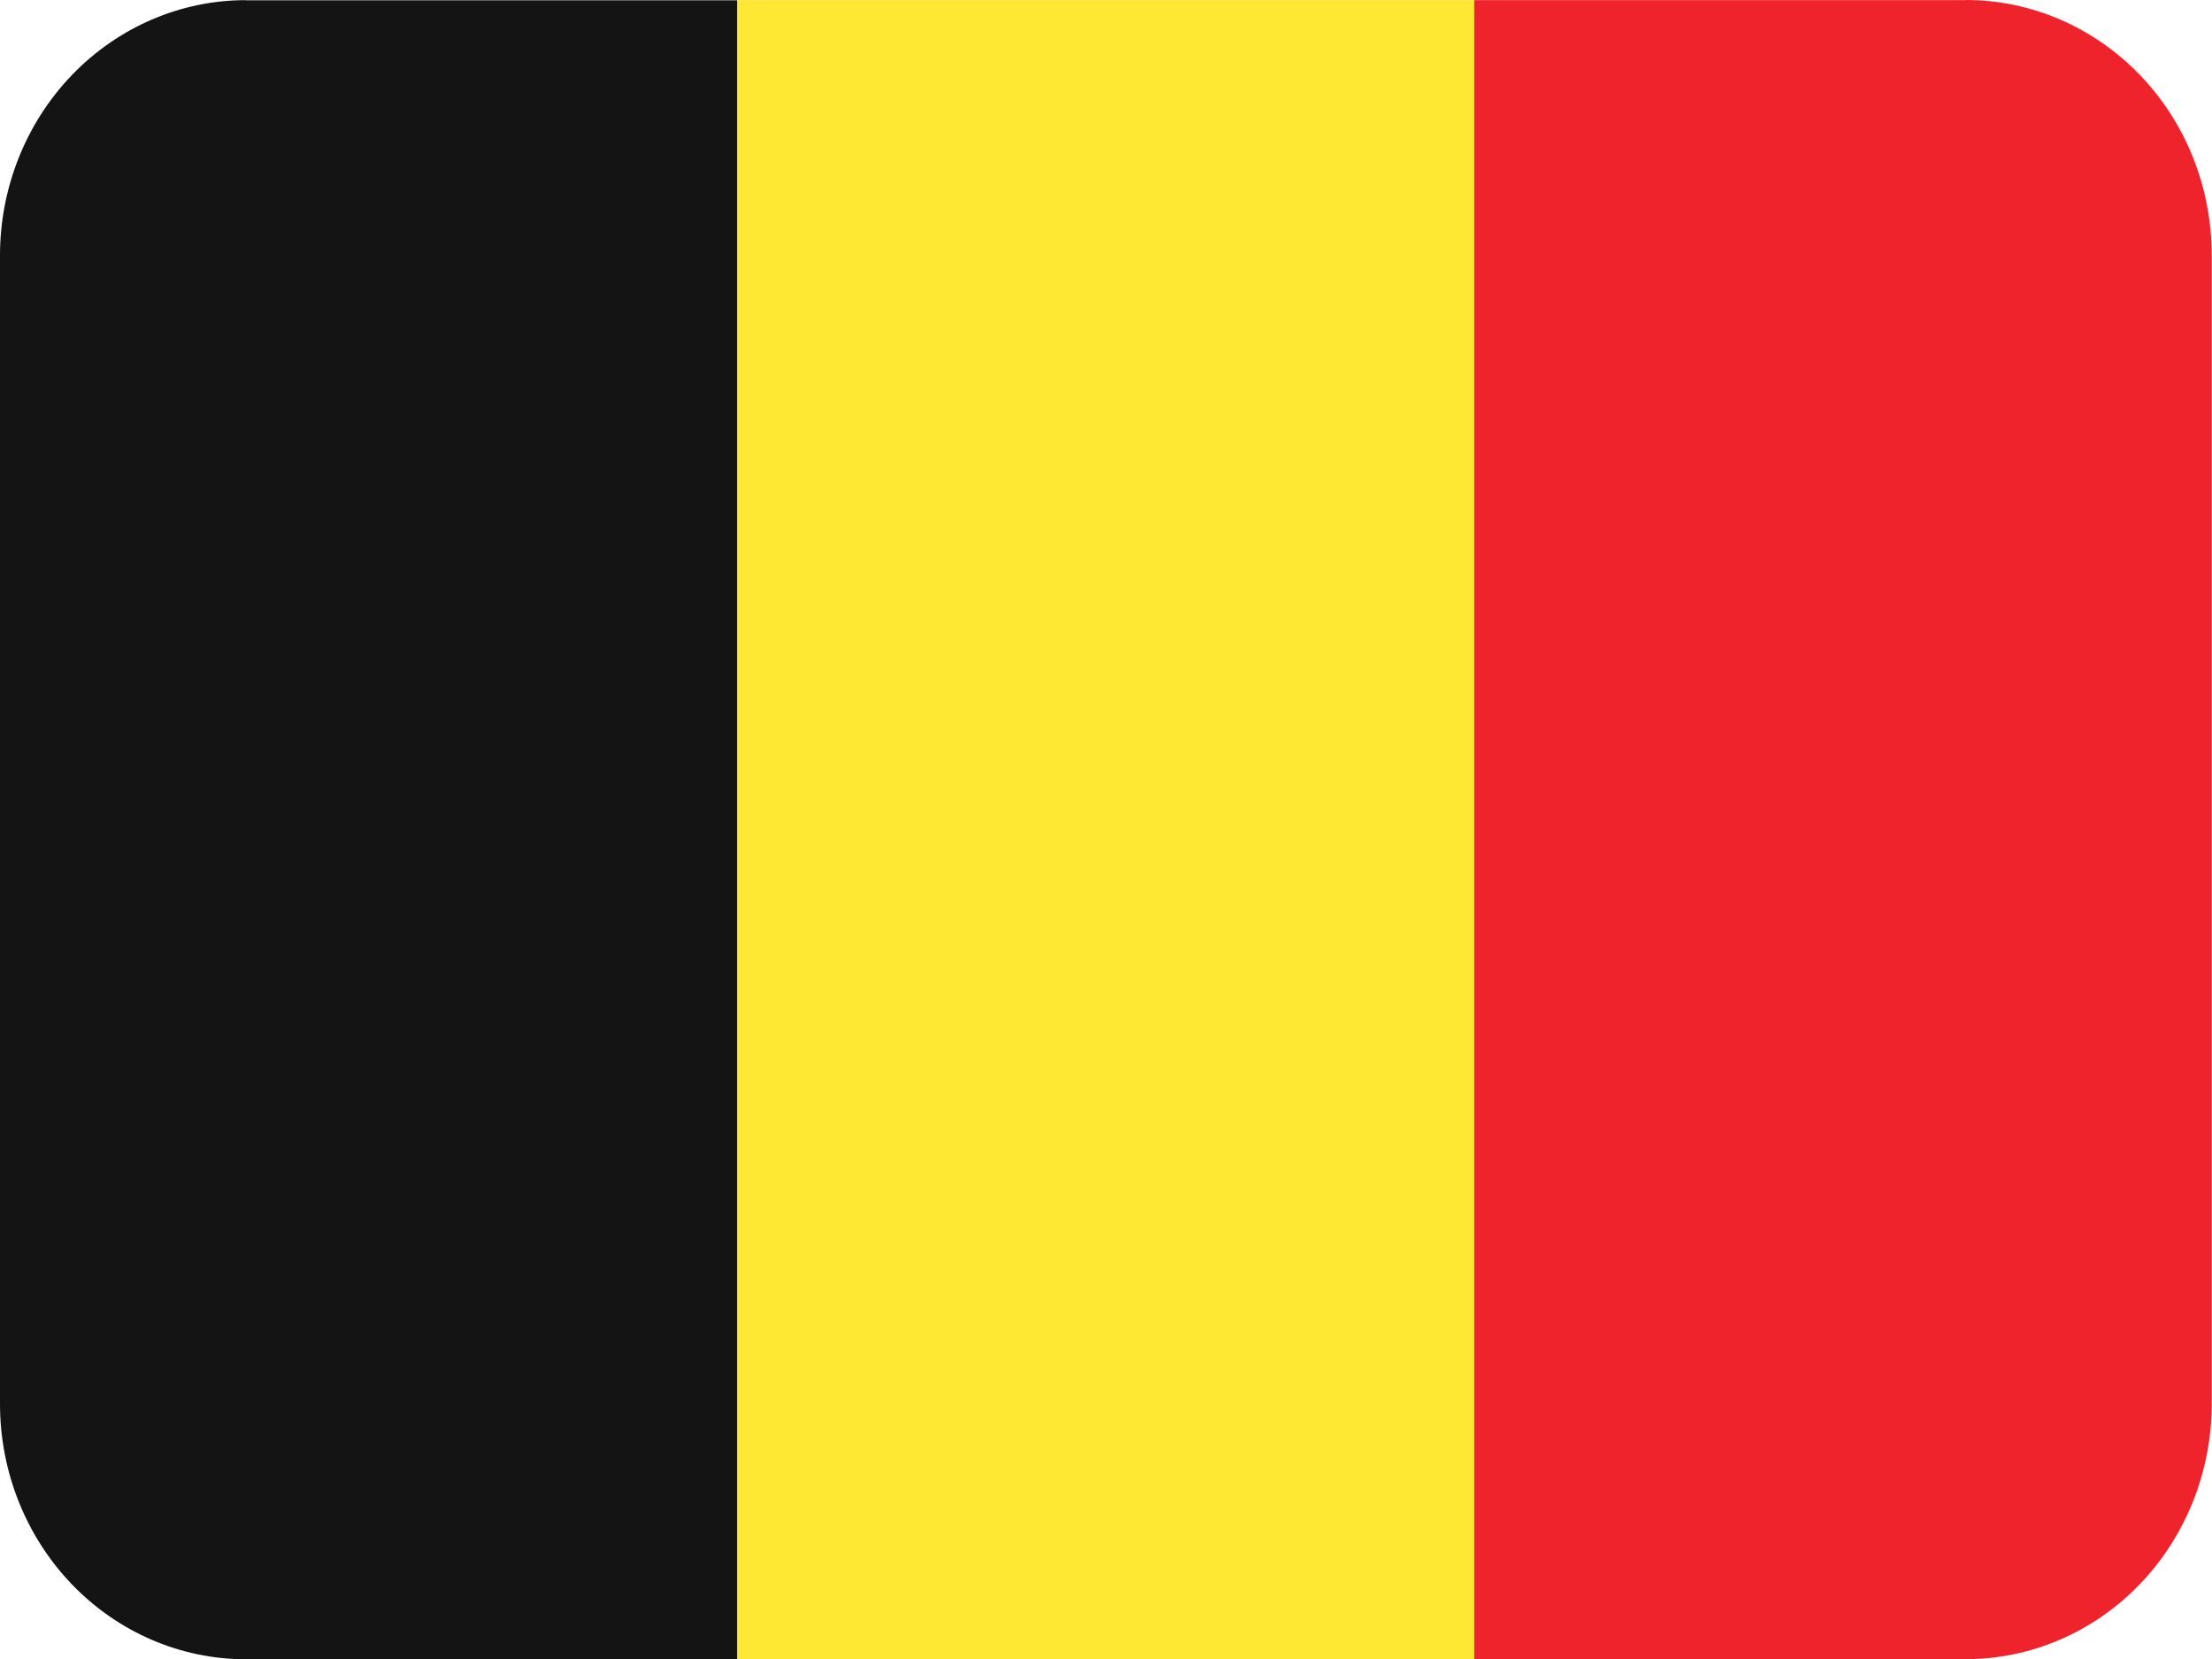
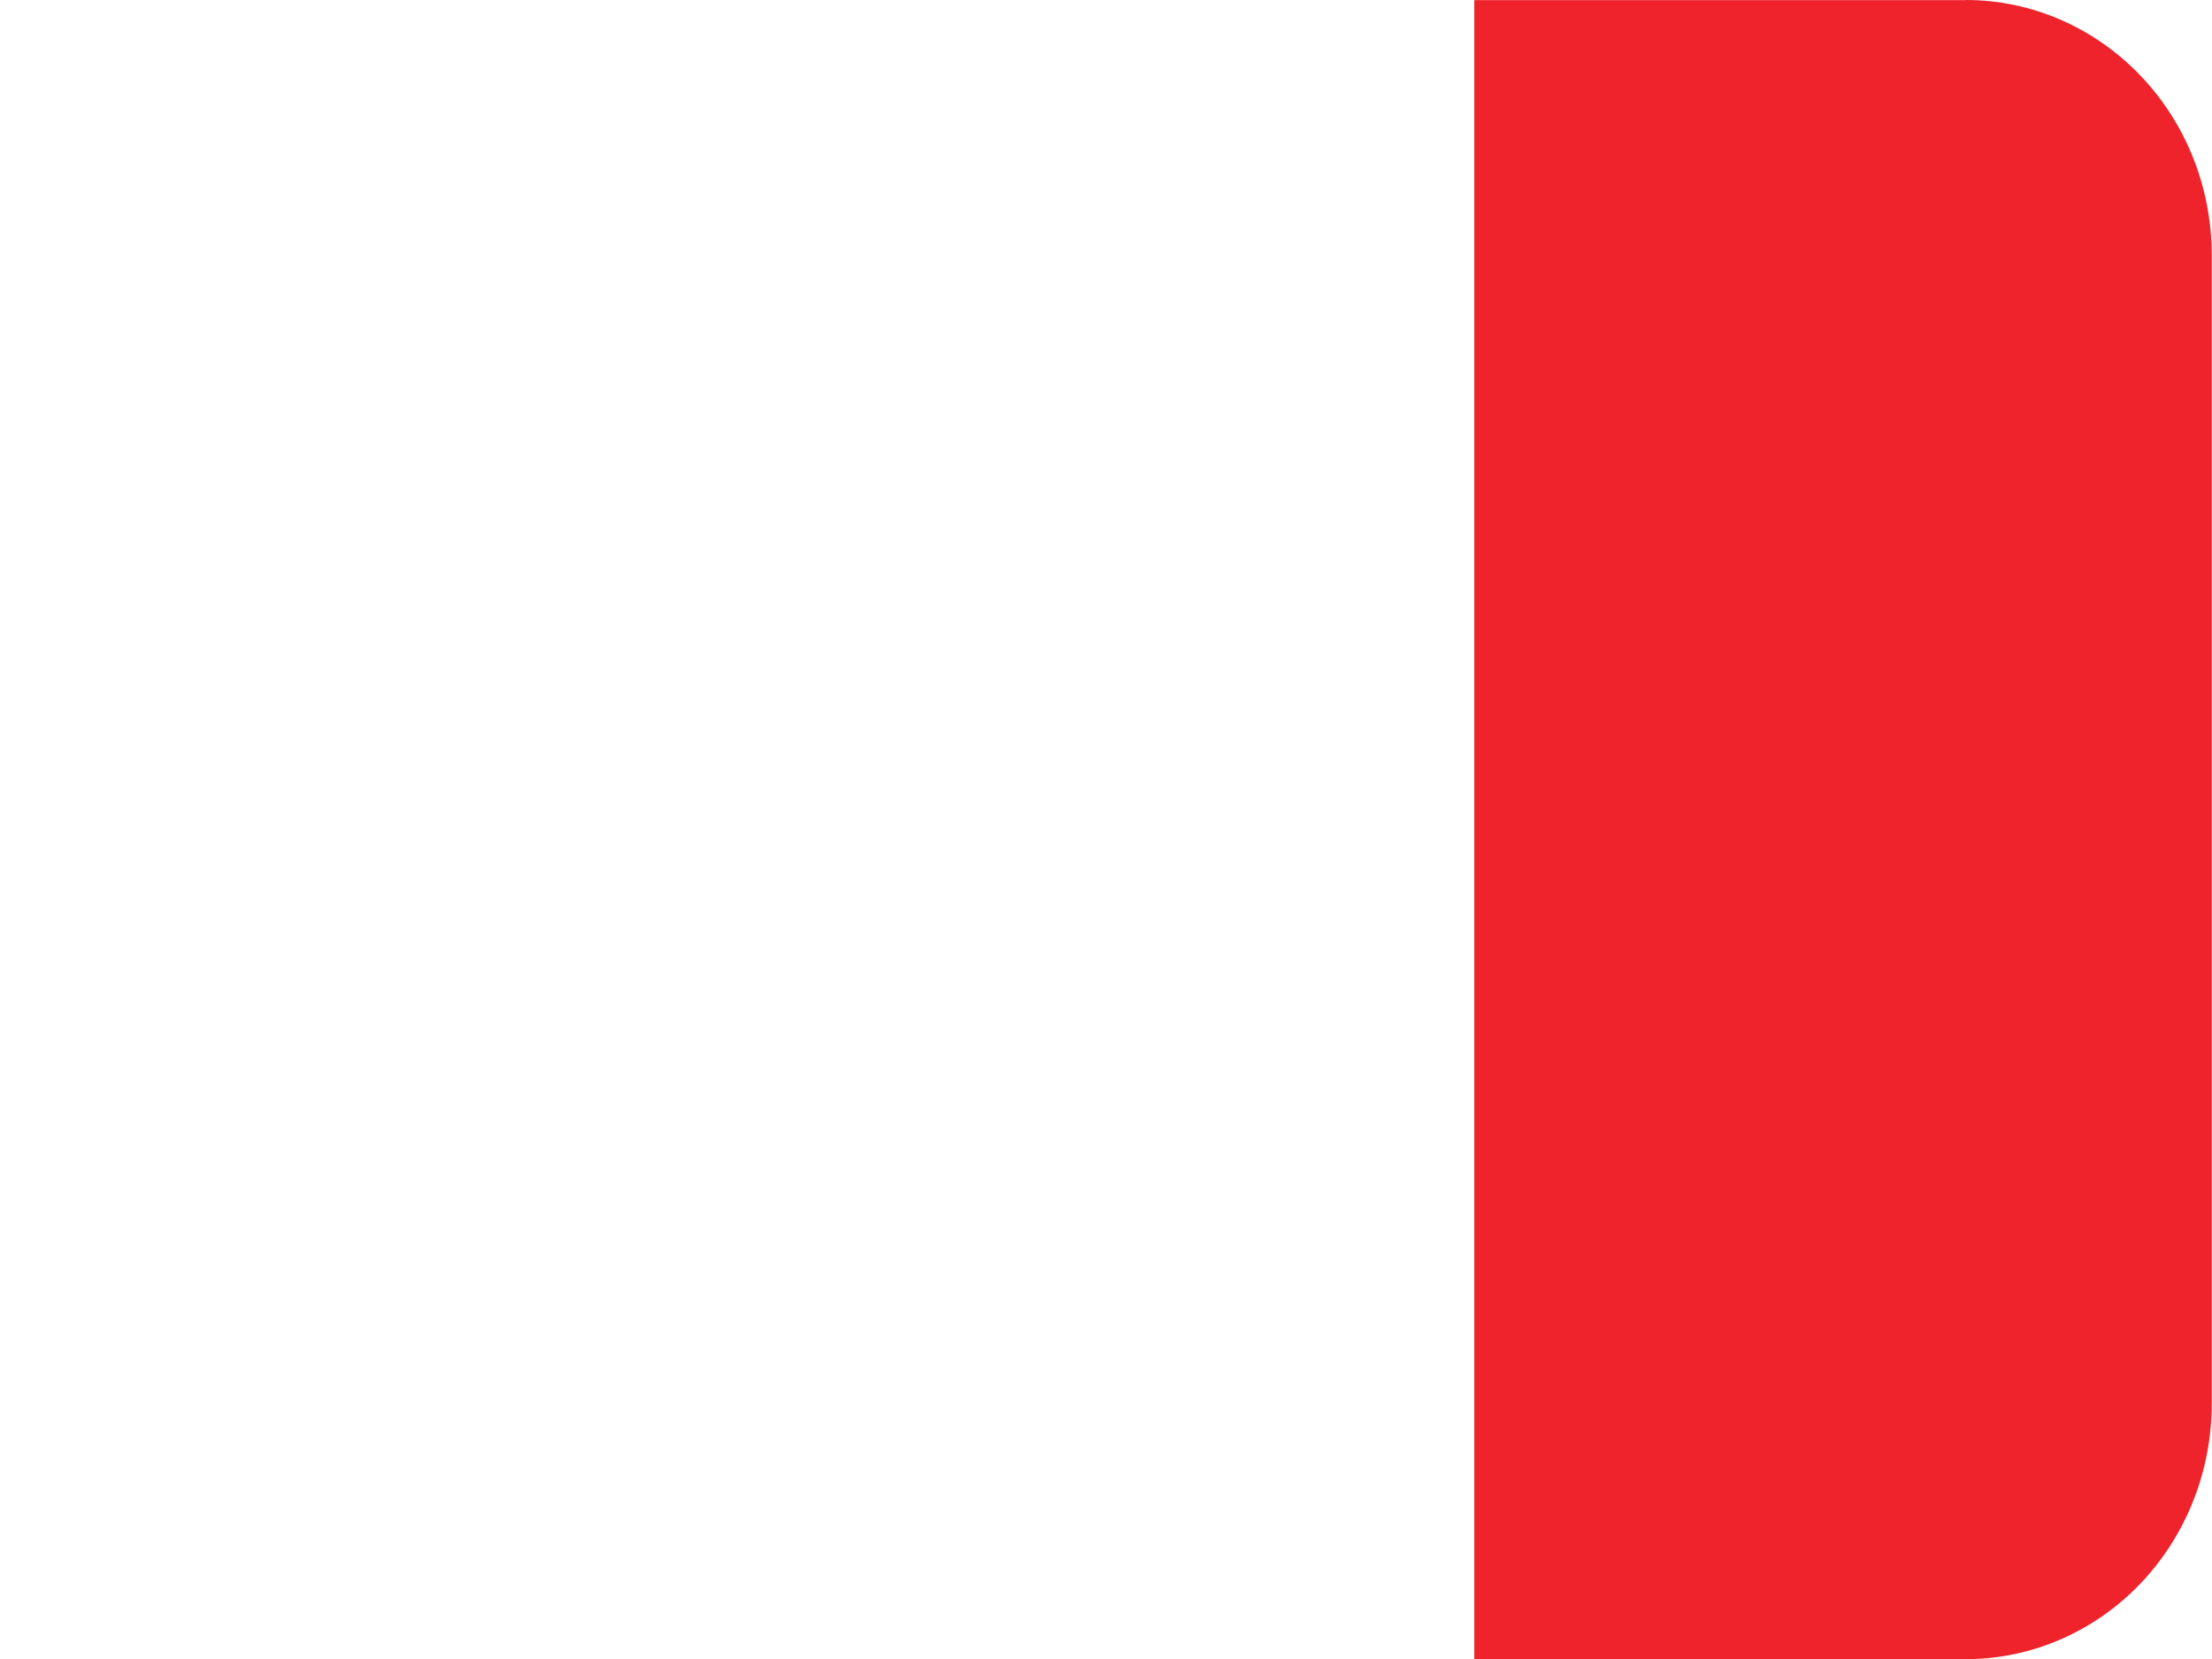
<svg xmlns="http://www.w3.org/2000/svg" viewBox="0 0 16 12">
-   <path d="m1.778 9.766e-4c-0.471 1e-9 -0.924 0.195-1.257 0.541s-0.521 0.816-0.521 1.305v8.308c0 0.49 0.187 0.959 0.521 1.306 0.333 0.346 0.786 0.541 1.257 0.541h3.556v-12h-3.556z" fill="#141414" />
-   <path d="m5.333 9.766e-4h5.333v12h-5.333v-12z" fill="#fee833" />
  <path d="m14.22 9.766e-4h-3.556v12h3.556c0.471 0 0.924-0.195 1.257-0.541 0.333-0.346 0.521-0.816 0.521-1.306v-8.308c0-0.49-0.187-0.959-0.521-1.305s-0.786-0.541-1.257-0.541z" fill="#ee232c" />
</svg>